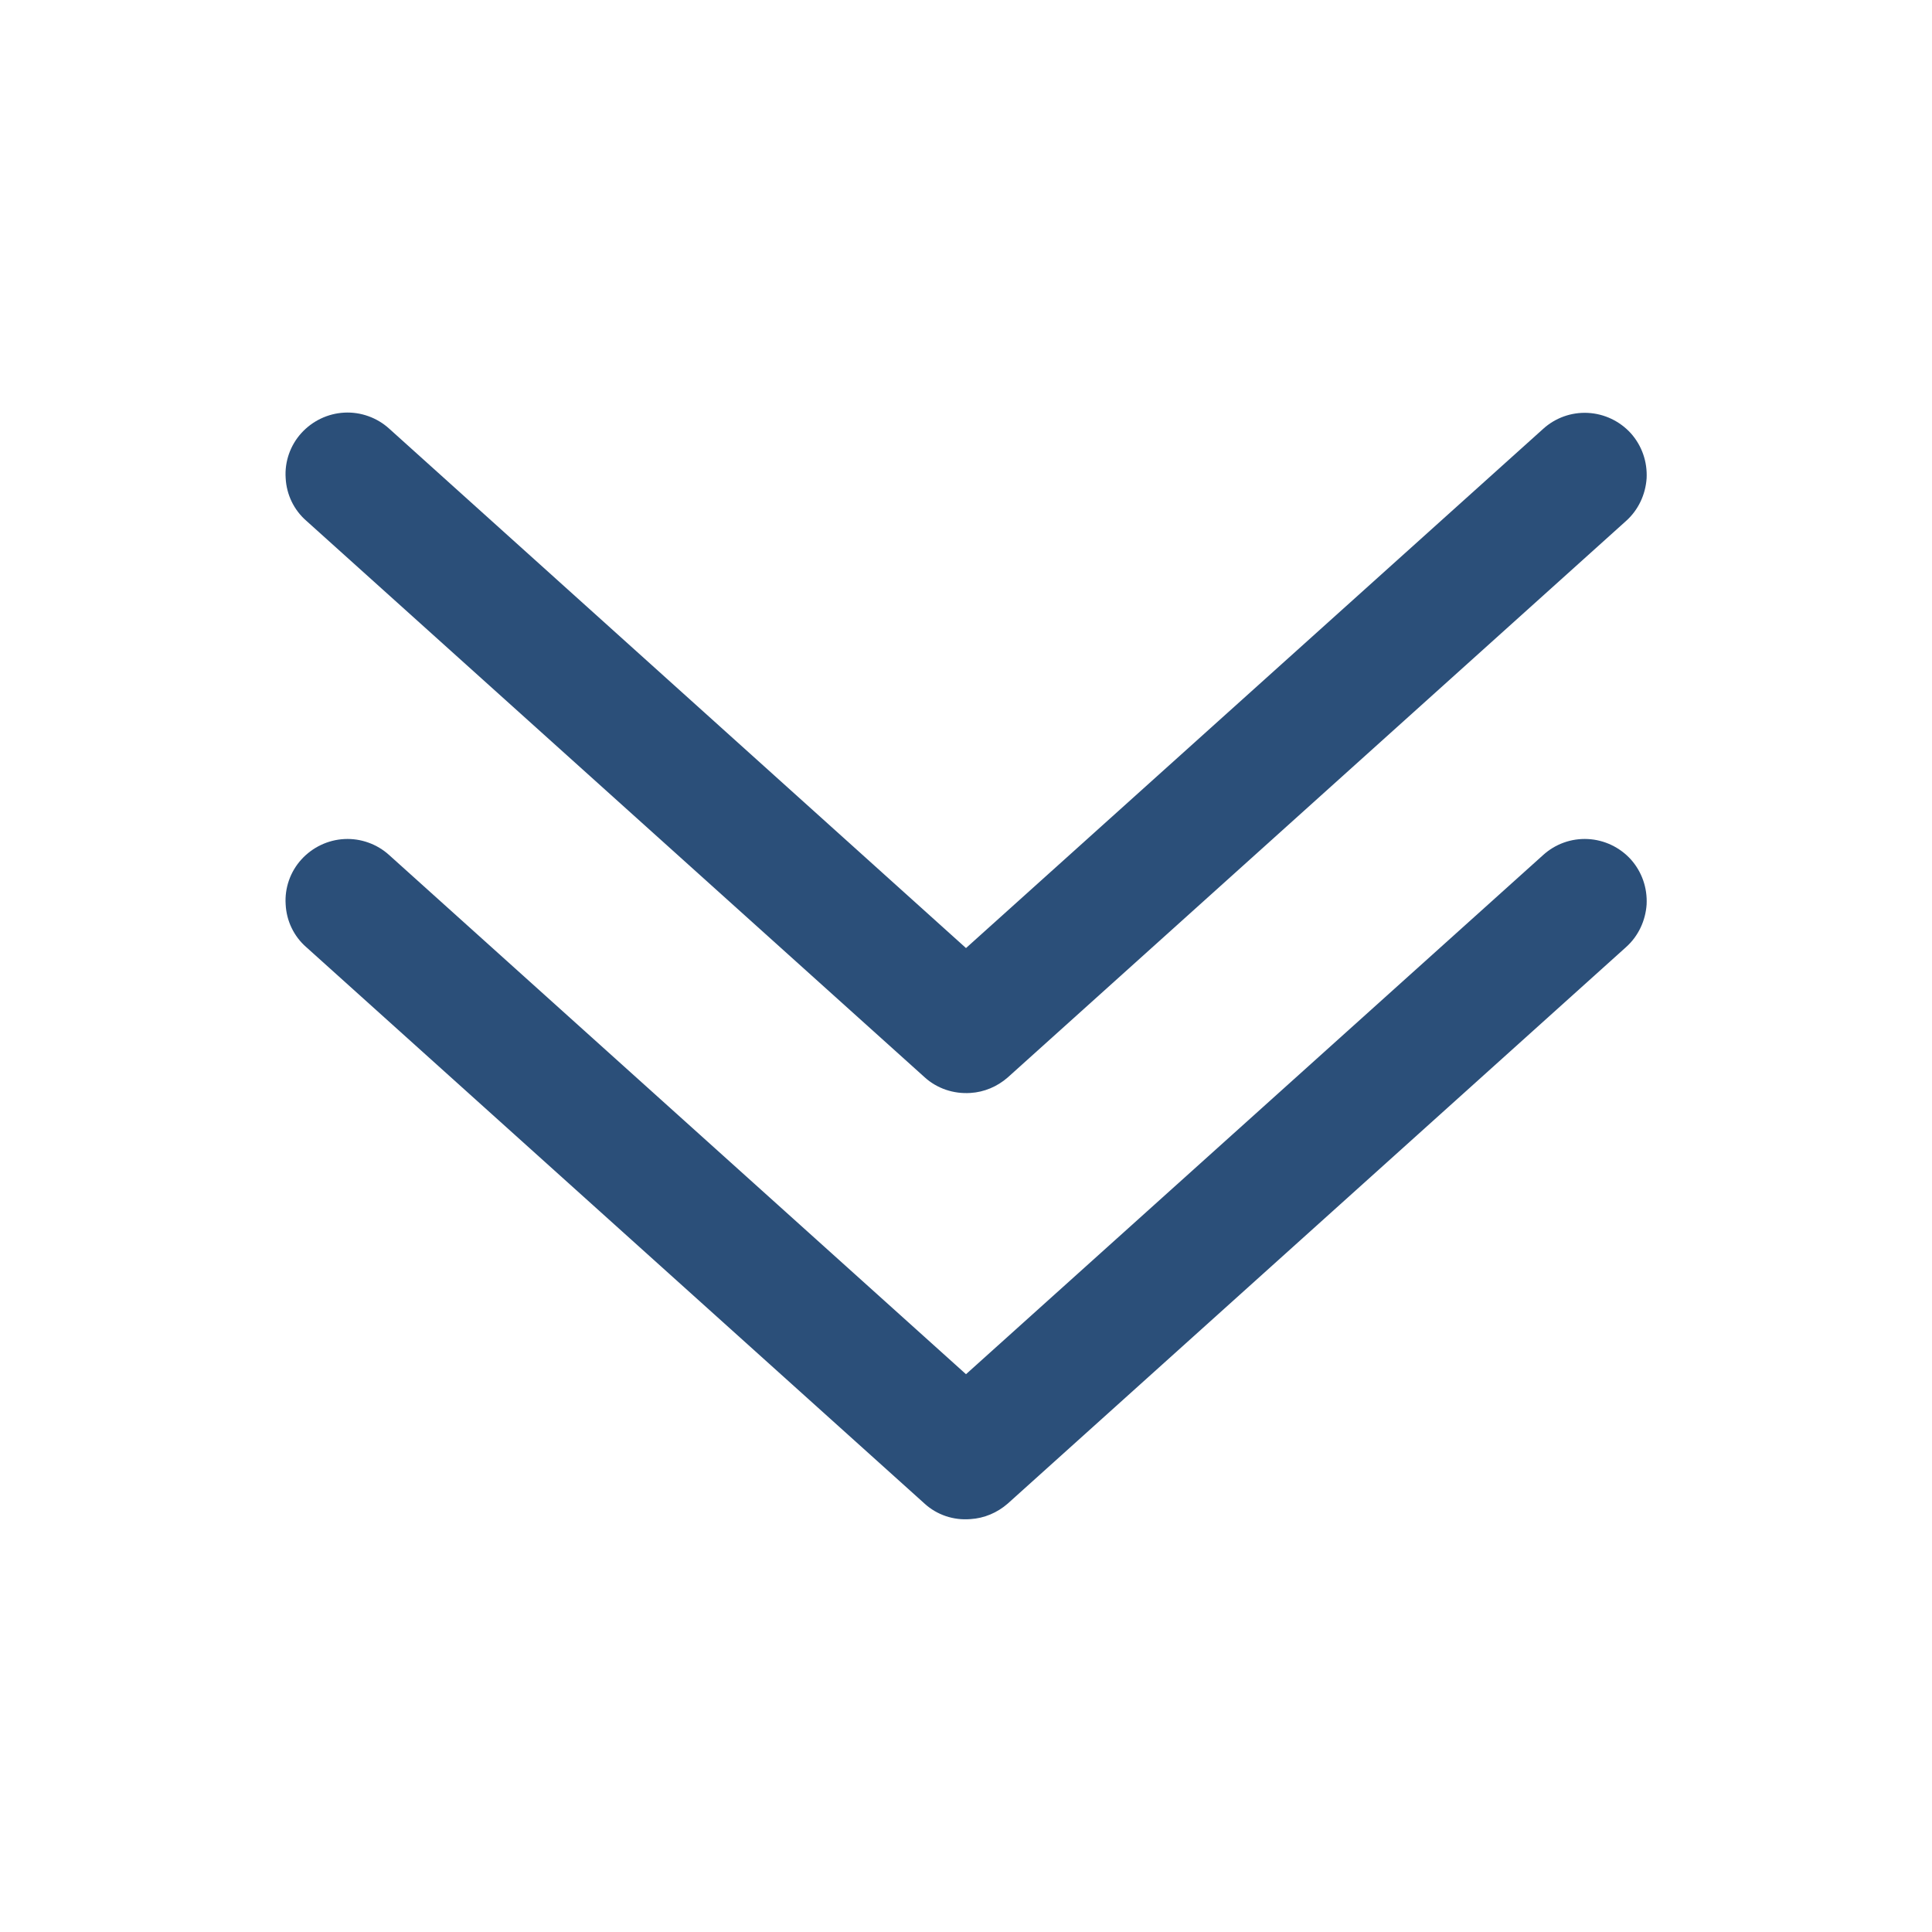
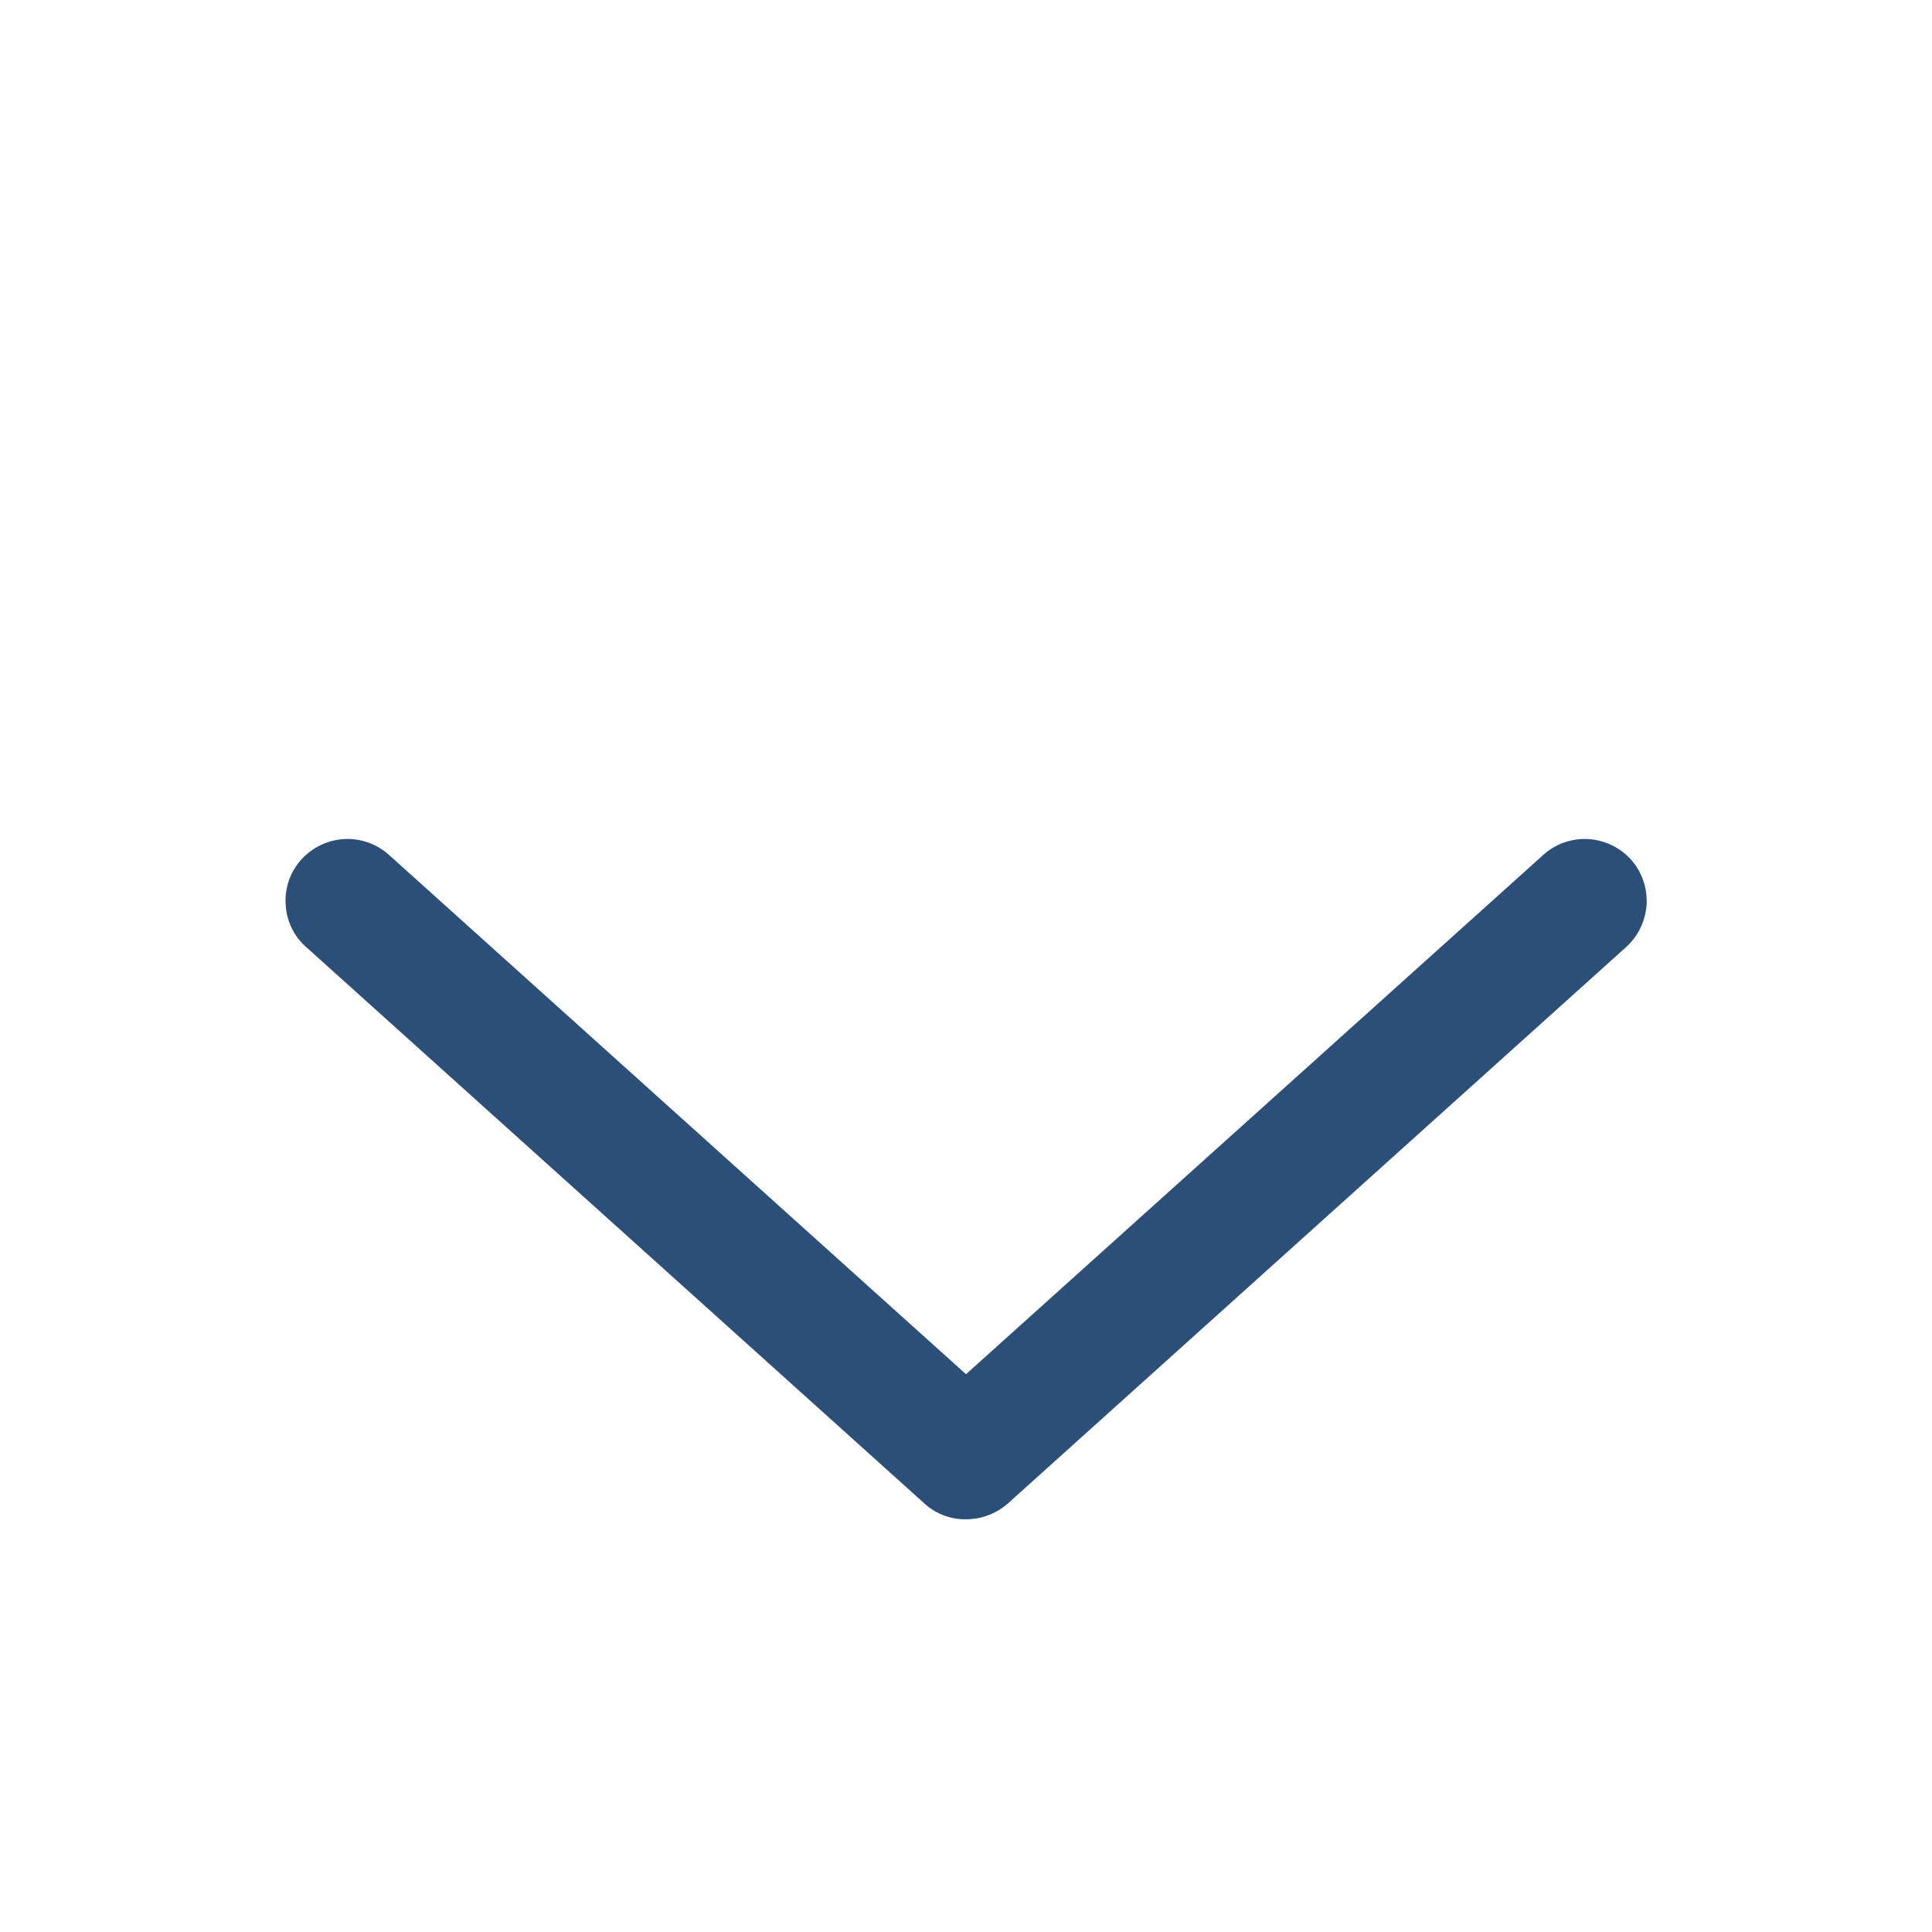
<svg xmlns="http://www.w3.org/2000/svg" version="1.1" id="Livello_1" x="0px" y="0px" viewBox="0 0 700 700" style="enable-background:new 0 0 700 700;" xml:space="preserve">
  <style type="text/css">
	.st0{fill:#2B4F79;}
</style>
  <g>
    <g>
-       <path class="st0" d="M351.6,396c5-0.3,9.7-2.3,13.5-5.6l224-201.6c4.5-4,7.1-9.6,7.5-15.5c0.3-6-1.7-11.8-5.7-16.3    c-4-4.4-9.6-7.1-15.6-7.4c-6-0.3-11.8,1.8-16.2,5.8L350,343.5L141,155.3c-4.4-4-10.3-6.1-16.2-5.8c-6,0.3-11.6,3-15.6,7.4    c-4,4.4-6.1,10.3-5.7,16.3c0.3,6,3,11.6,7.5,15.5l224,201.6C339.5,394.4,345.5,396.4,351.6,396L351.6,396z" />
-     </g>
+       </g>
    <g>
      <path class="st0" d="M351.6,550.4c5-0.3,9.7-2.3,13.5-5.6l224-201.6c4.5-4,7.1-9.6,7.5-15.5c0.3-6-1.7-11.8-5.7-16.3    c-4-4.4-9.6-7.1-15.6-7.4c-6-0.3-11.8,1.8-16.2,5.8L350,497.9L141,309.8c-4.4-4-10.3-6.1-16.2-5.8c-6,0.3-11.6,3-15.6,7.4    c-4,4.4-6.1,10.3-5.7,16.3c0.3,6,3,11.6,7.5,15.5l224,201.6C339.5,548.9,345.5,550.9,351.6,550.4L351.6,550.4z" />
    </g>
  </g>
</svg>